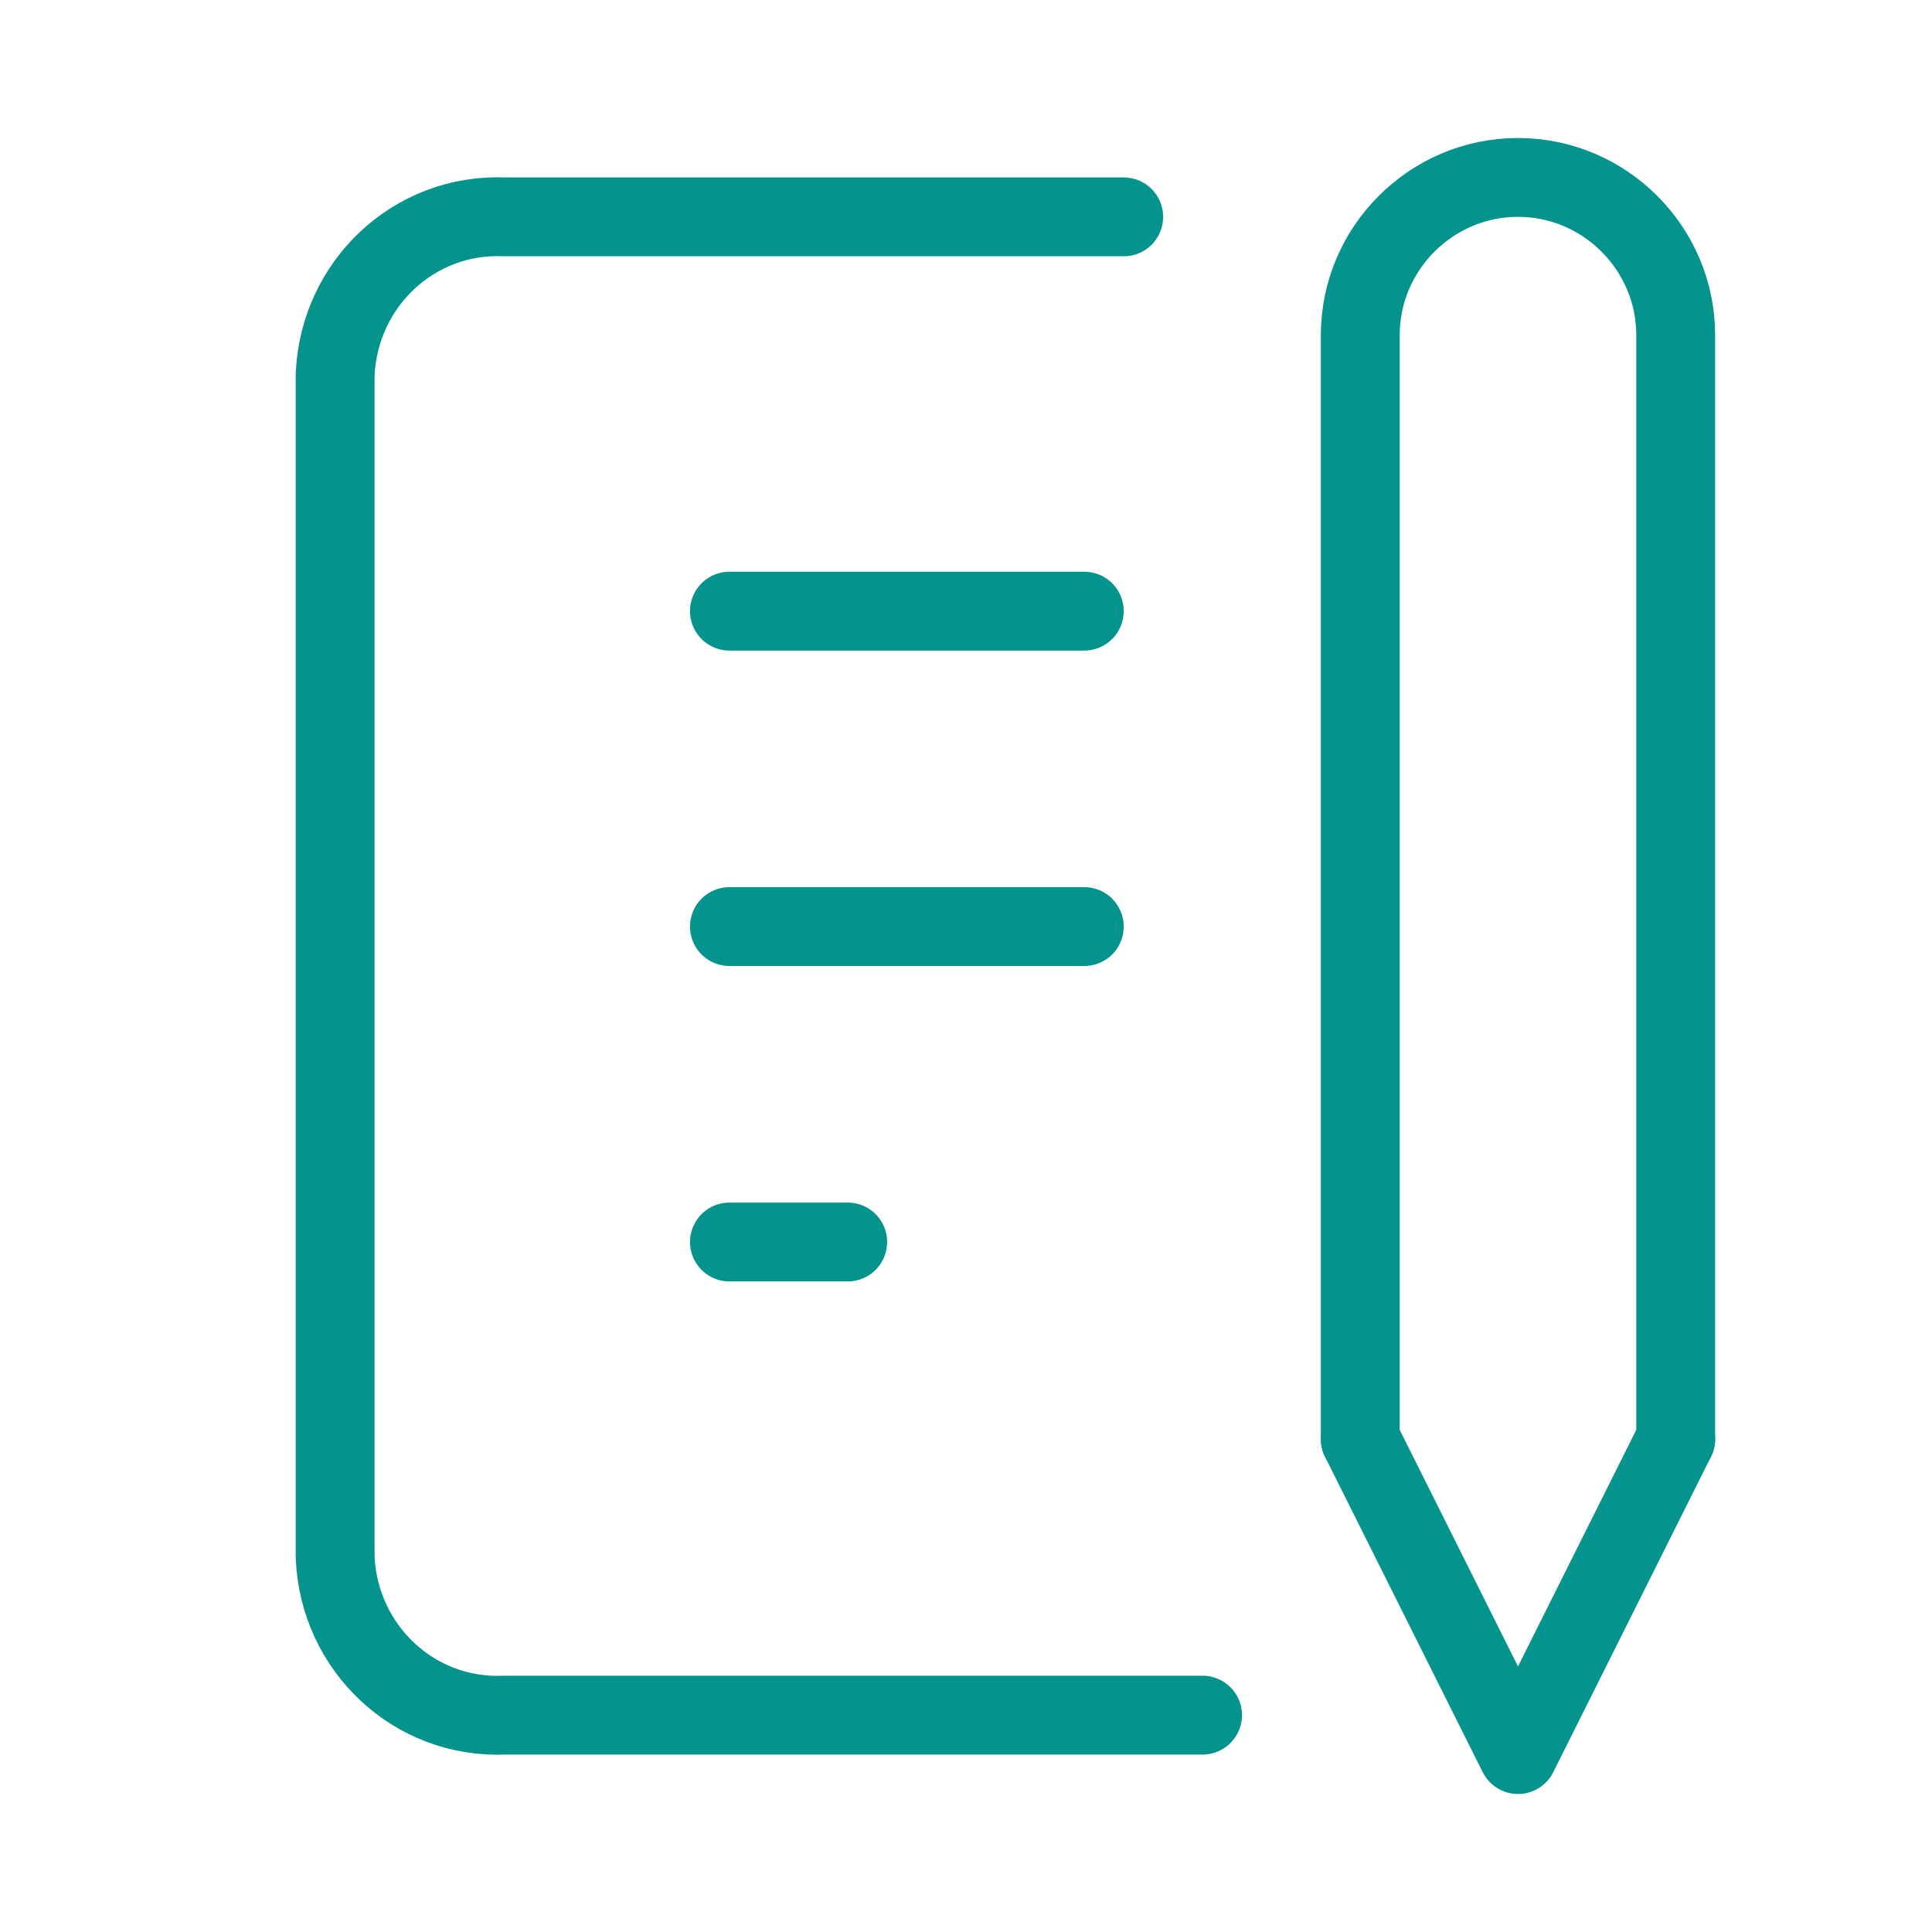
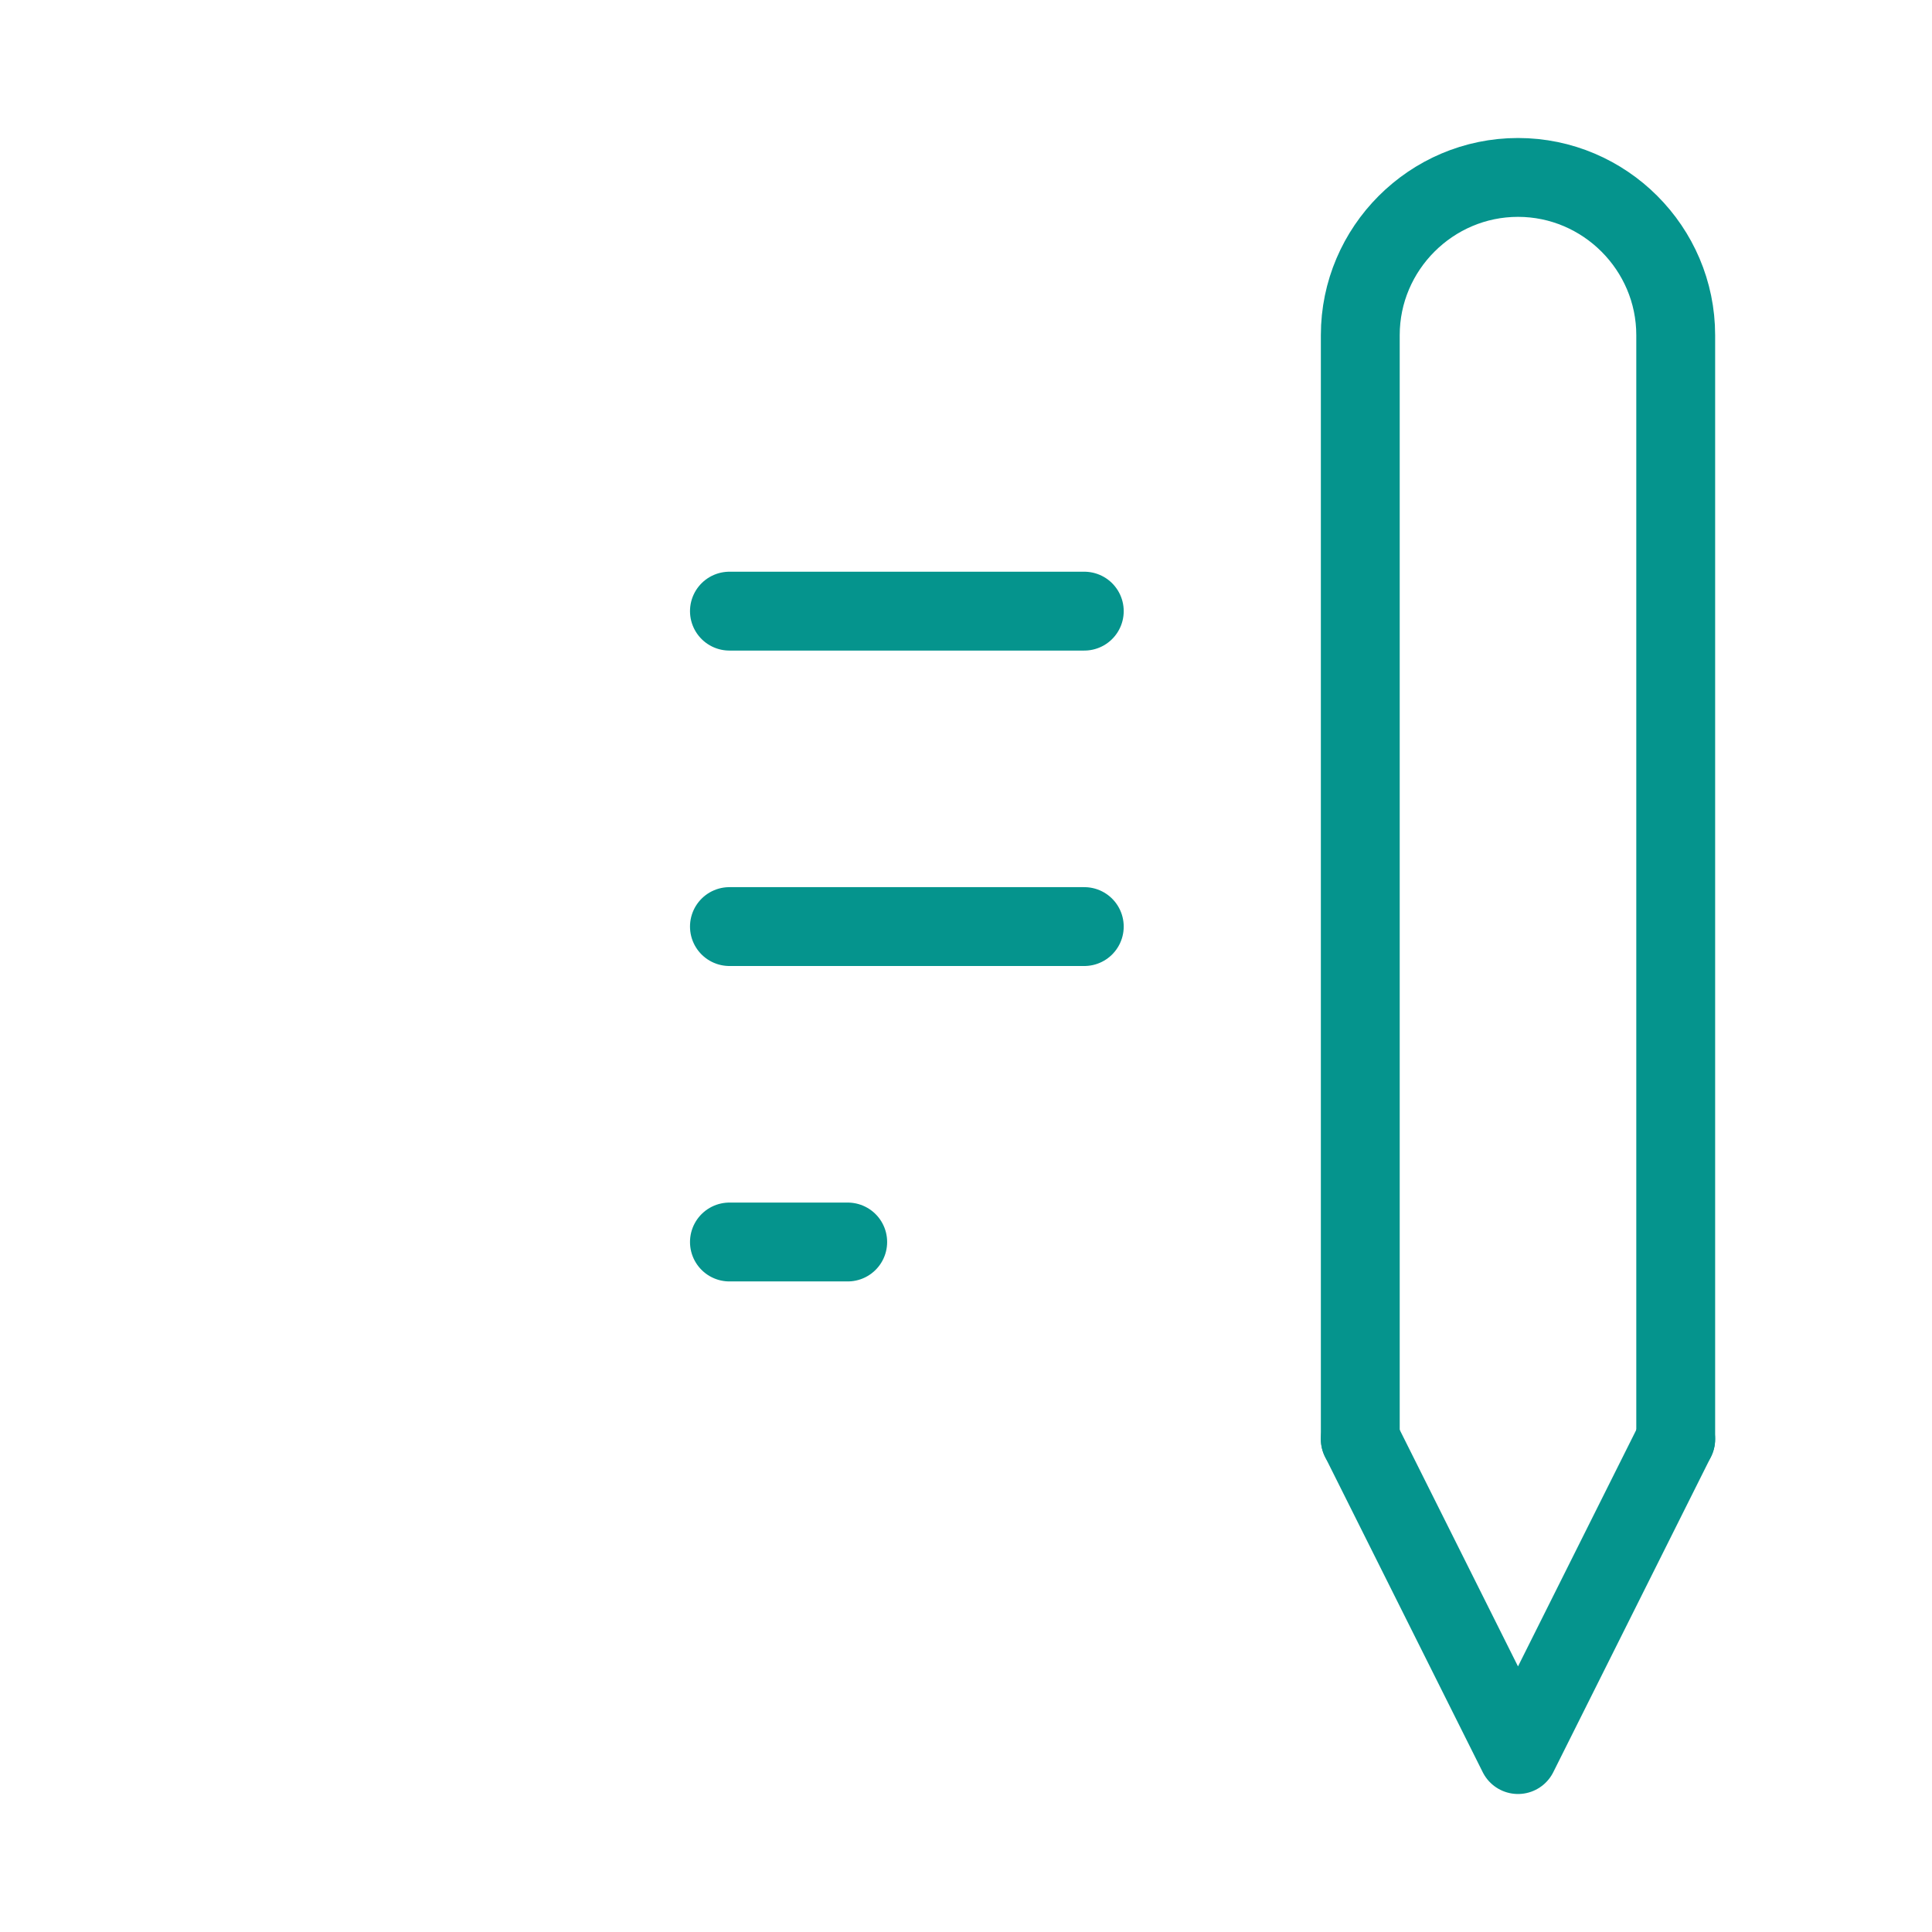
<svg xmlns="http://www.w3.org/2000/svg" version="1.1" id="a" x="0px" y="0px" viewBox="0 0 49 49" style="enable-background:new 0 0 49 49;" xml:space="preserve">
  <style type="text/css">
	.st0{fill:none;}
	.st1{fill:none;stroke:#05948D;stroke-width:2;stroke-linecap:round;stroke-linejoin:round;}
</style>
  <rect x="0.5" y="0.5" class="st0" width="48" height="48" />
  <line class="st1" x1="18.5" y1="15.5" x2="27.5" y2="15.5" />
  <line class="st1" x1="18.5" y1="23.5" x2="27.5" y2="23.5" />
  <line class="st1" x1="18.5" y1="31.5" x2="21.5" y2="31.5" />
-   <path class="st1" d="M28.5,5.5H12.8c-2.3-0.1-4.2,1.7-4.3,4v30c0.1,2.3,2,4.1,4.3,4h17.7" />
  <polyline class="st1" points="34.5,36.5 38.5,44.5 42.5,36.5 " />
  <path class="st1" d="M42.5,36.5v-28c0-2.2-1.8-4-4-4s-4,1.8-4,4v28" />
</svg>